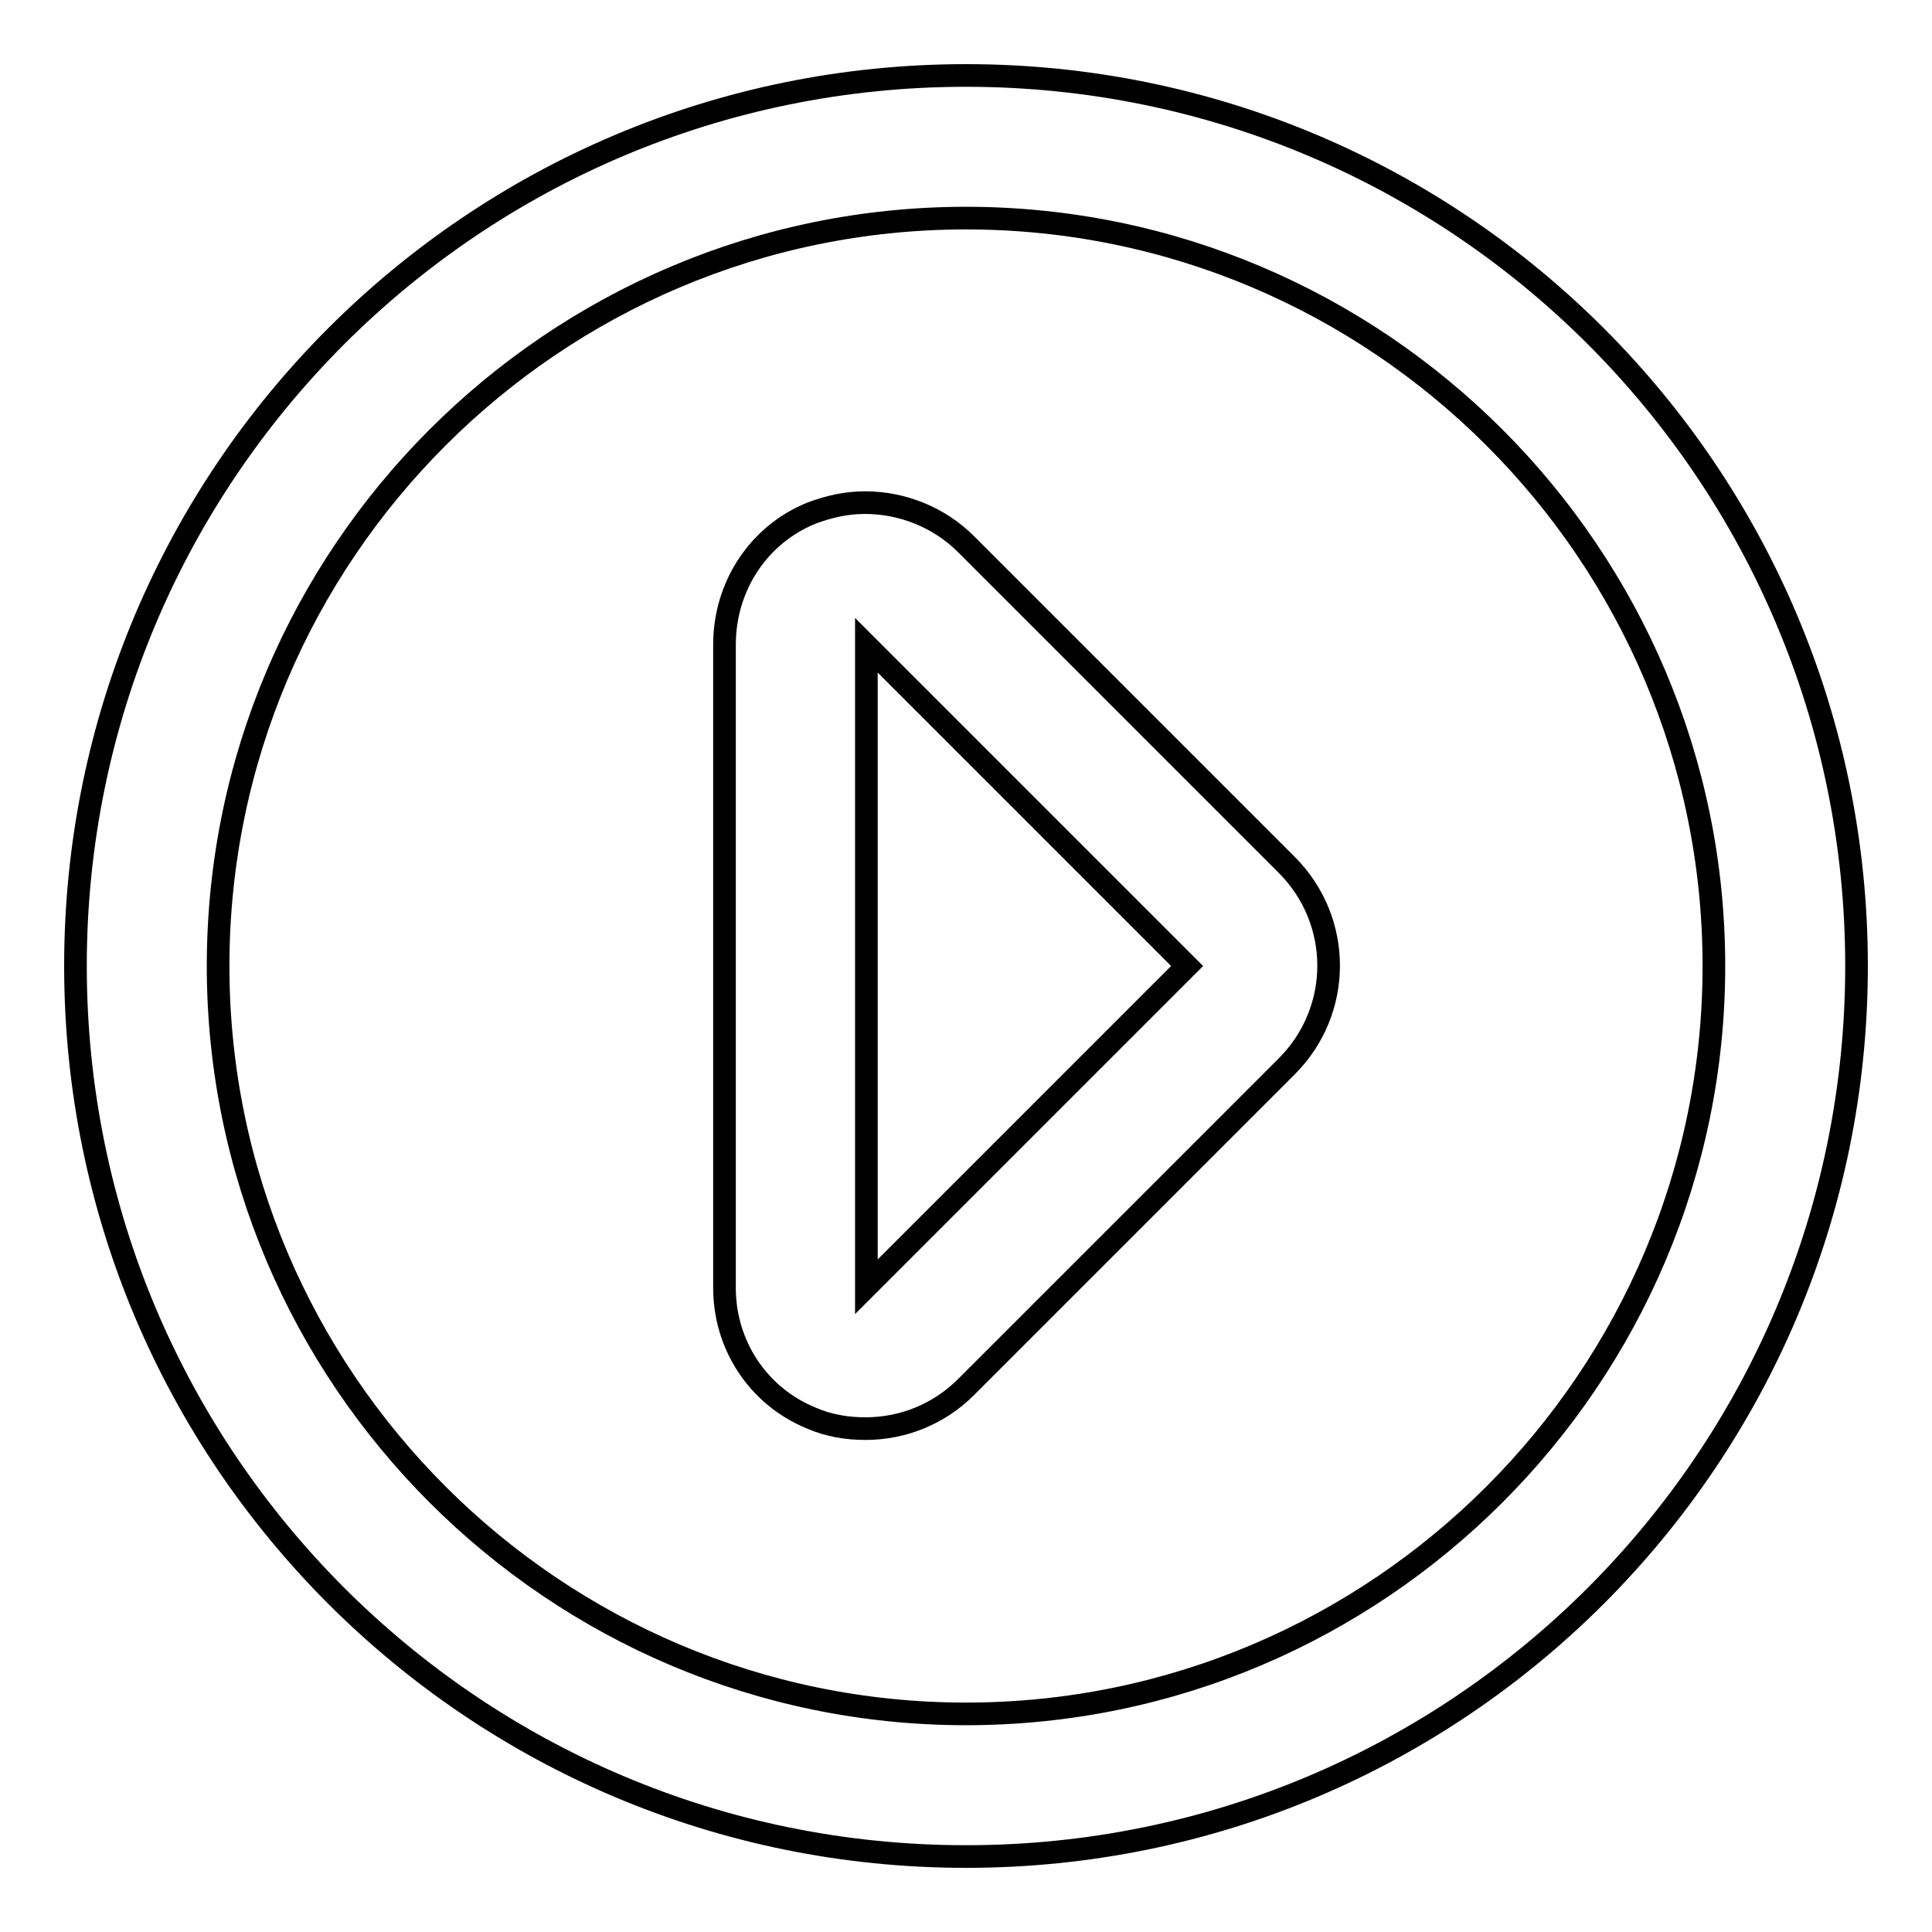
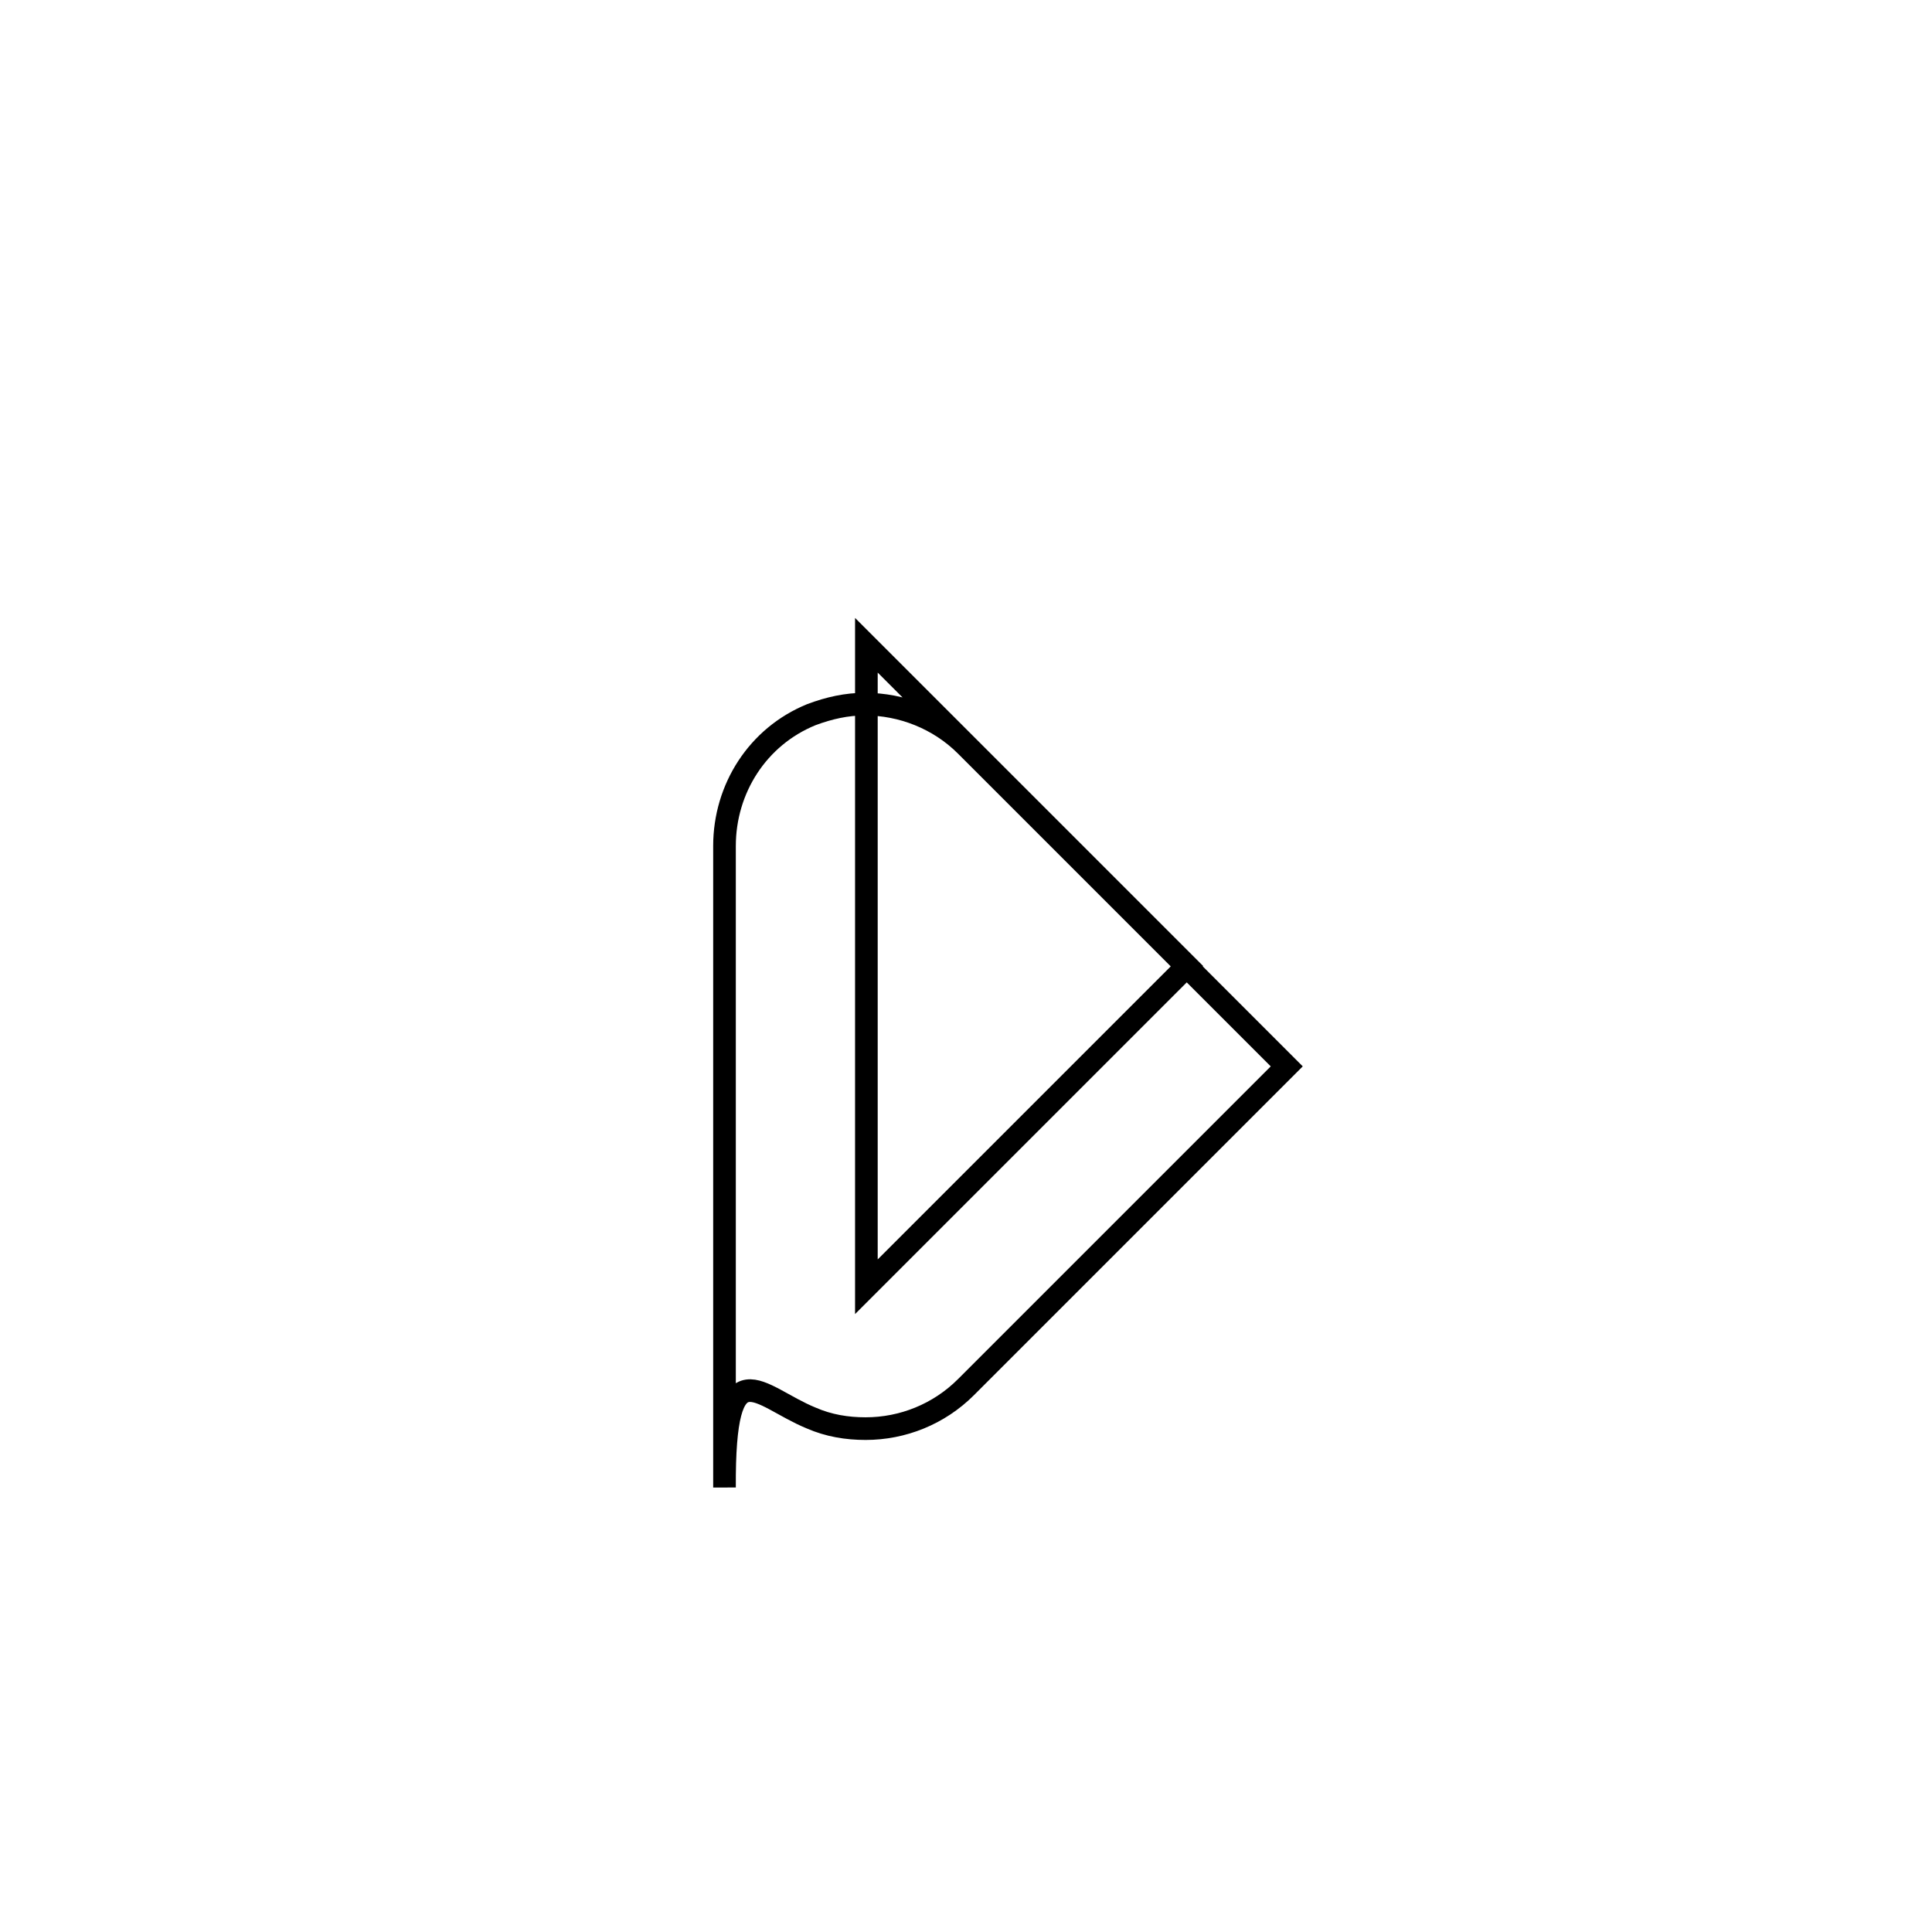
<svg xmlns="http://www.w3.org/2000/svg" version="1.1" x="0px" y="0px" viewBox="0 0 256 256" enable-background="new 0 0 256 256" xml:space="preserve">
  <g>
    <g>
      <g>
        <g>
-           <path stroke-width="3" fill-opacity="0" stroke="#000000" d="M128,246c65.2,0,118-52.8,118-118c0-65.2-52.8-118-118-118C62.8,10,10,62.8,10,128C10,193.2,62.8,246,128,246z M227.1,128c0,54.6-44.5,99.1-99.1,99.1c-54.6,0-99.1-44.5-99.1-99.1c0-54.6,44.5-99.1,99.1-99.1C182.6,28.9,227.1,73.4,227.1,128z" />
-           <path stroke-width="3" fill-opacity="0" stroke="#000000" d="M107.5,187.9c2.3,1,4.7,1.4,7.2,1.4c4.9,0,9.7-1.9,13.3-5.5l42.5-42.5c7.4-7.4,7.4-19.3,0-26.7l-42.5-42.5c-3.6-3.6-8.5-5.5-13.4-5.5c-2.4,0-4.7,0.5-7.1,1.4c-7.1,2.9-11.5,9.8-11.5,17.4v85C95.9,178.1,100.4,185,107.5,187.9z M114.8,86.9v-1.4l42.5,42.5l-42.5,42.5V86.9z" />
+           <path stroke-width="3" fill-opacity="0" stroke="#000000" d="M107.5,187.9c2.3,1,4.7,1.4,7.2,1.4c4.9,0,9.7-1.9,13.3-5.5l42.5-42.5l-42.5-42.5c-3.6-3.6-8.5-5.5-13.4-5.5c-2.4,0-4.7,0.5-7.1,1.4c-7.1,2.9-11.5,9.8-11.5,17.4v85C95.9,178.1,100.4,185,107.5,187.9z M114.8,86.9v-1.4l42.5,42.5l-42.5,42.5V86.9z" />
        </g>
      </g>
      <g />
      <g />
      <g />
      <g />
      <g />
      <g />
      <g />
      <g />
      <g />
      <g />
      <g />
      <g />
      <g />
      <g />
      <g />
    </g>
  </g>
</svg>